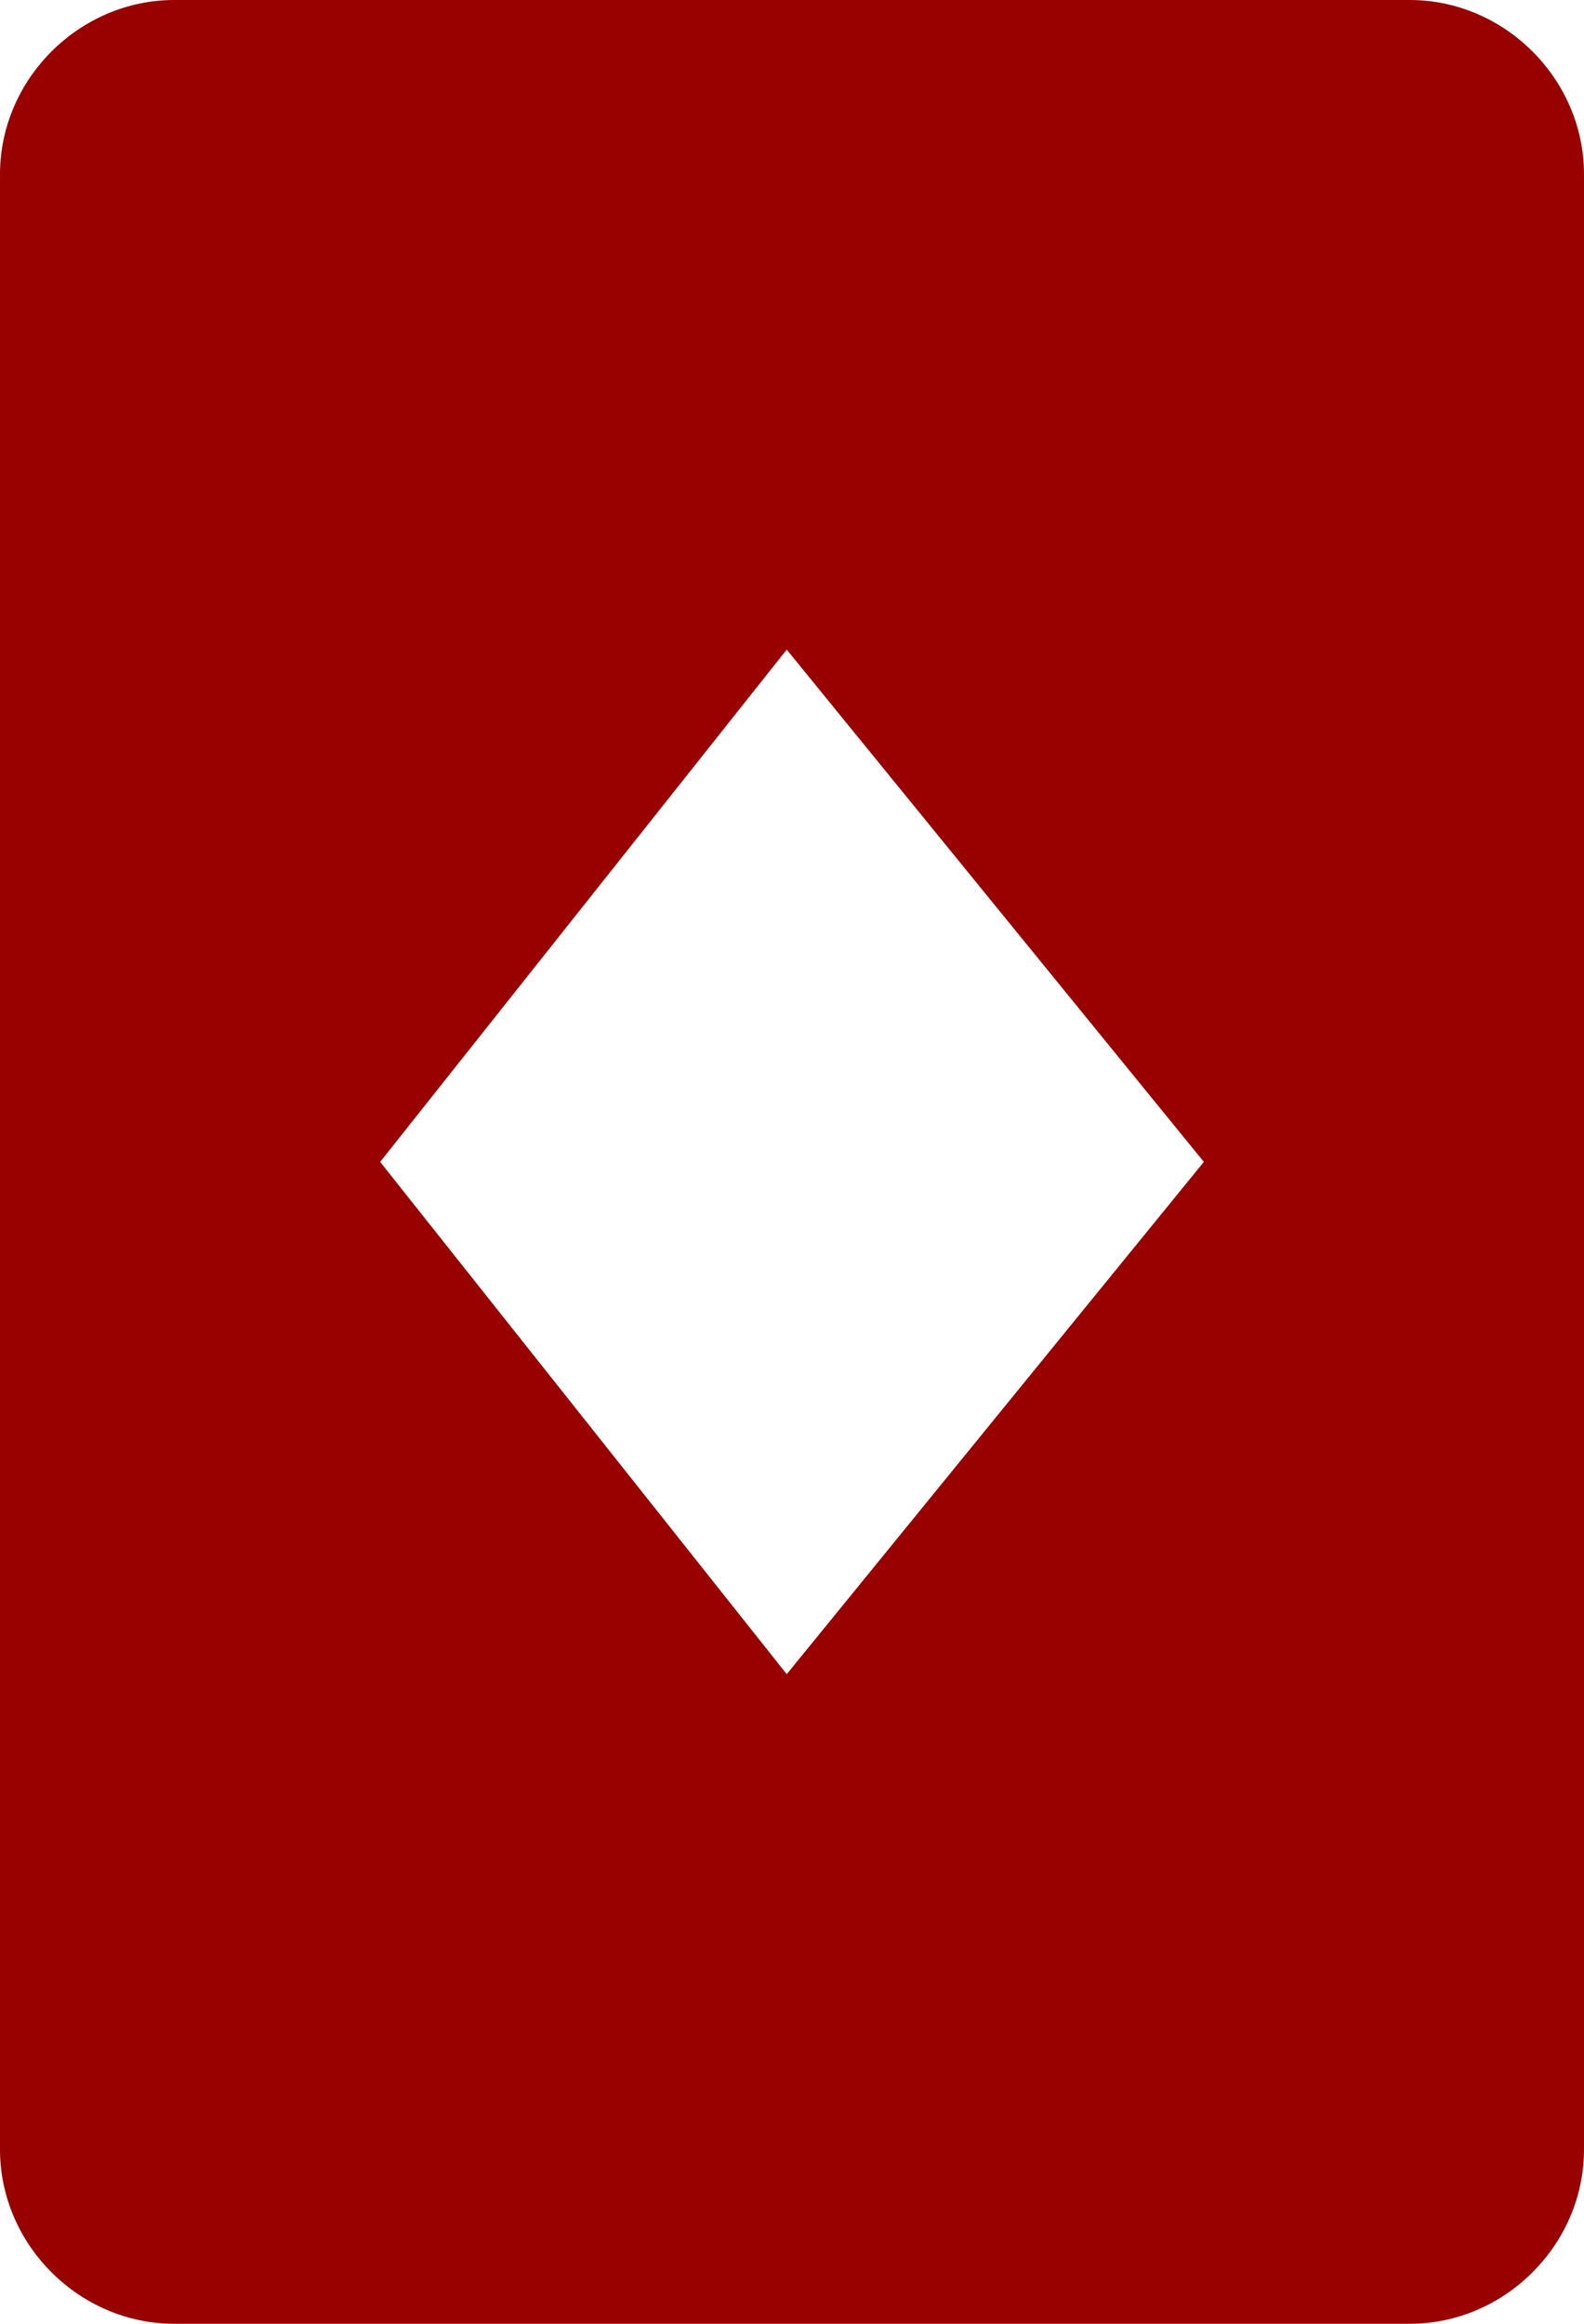
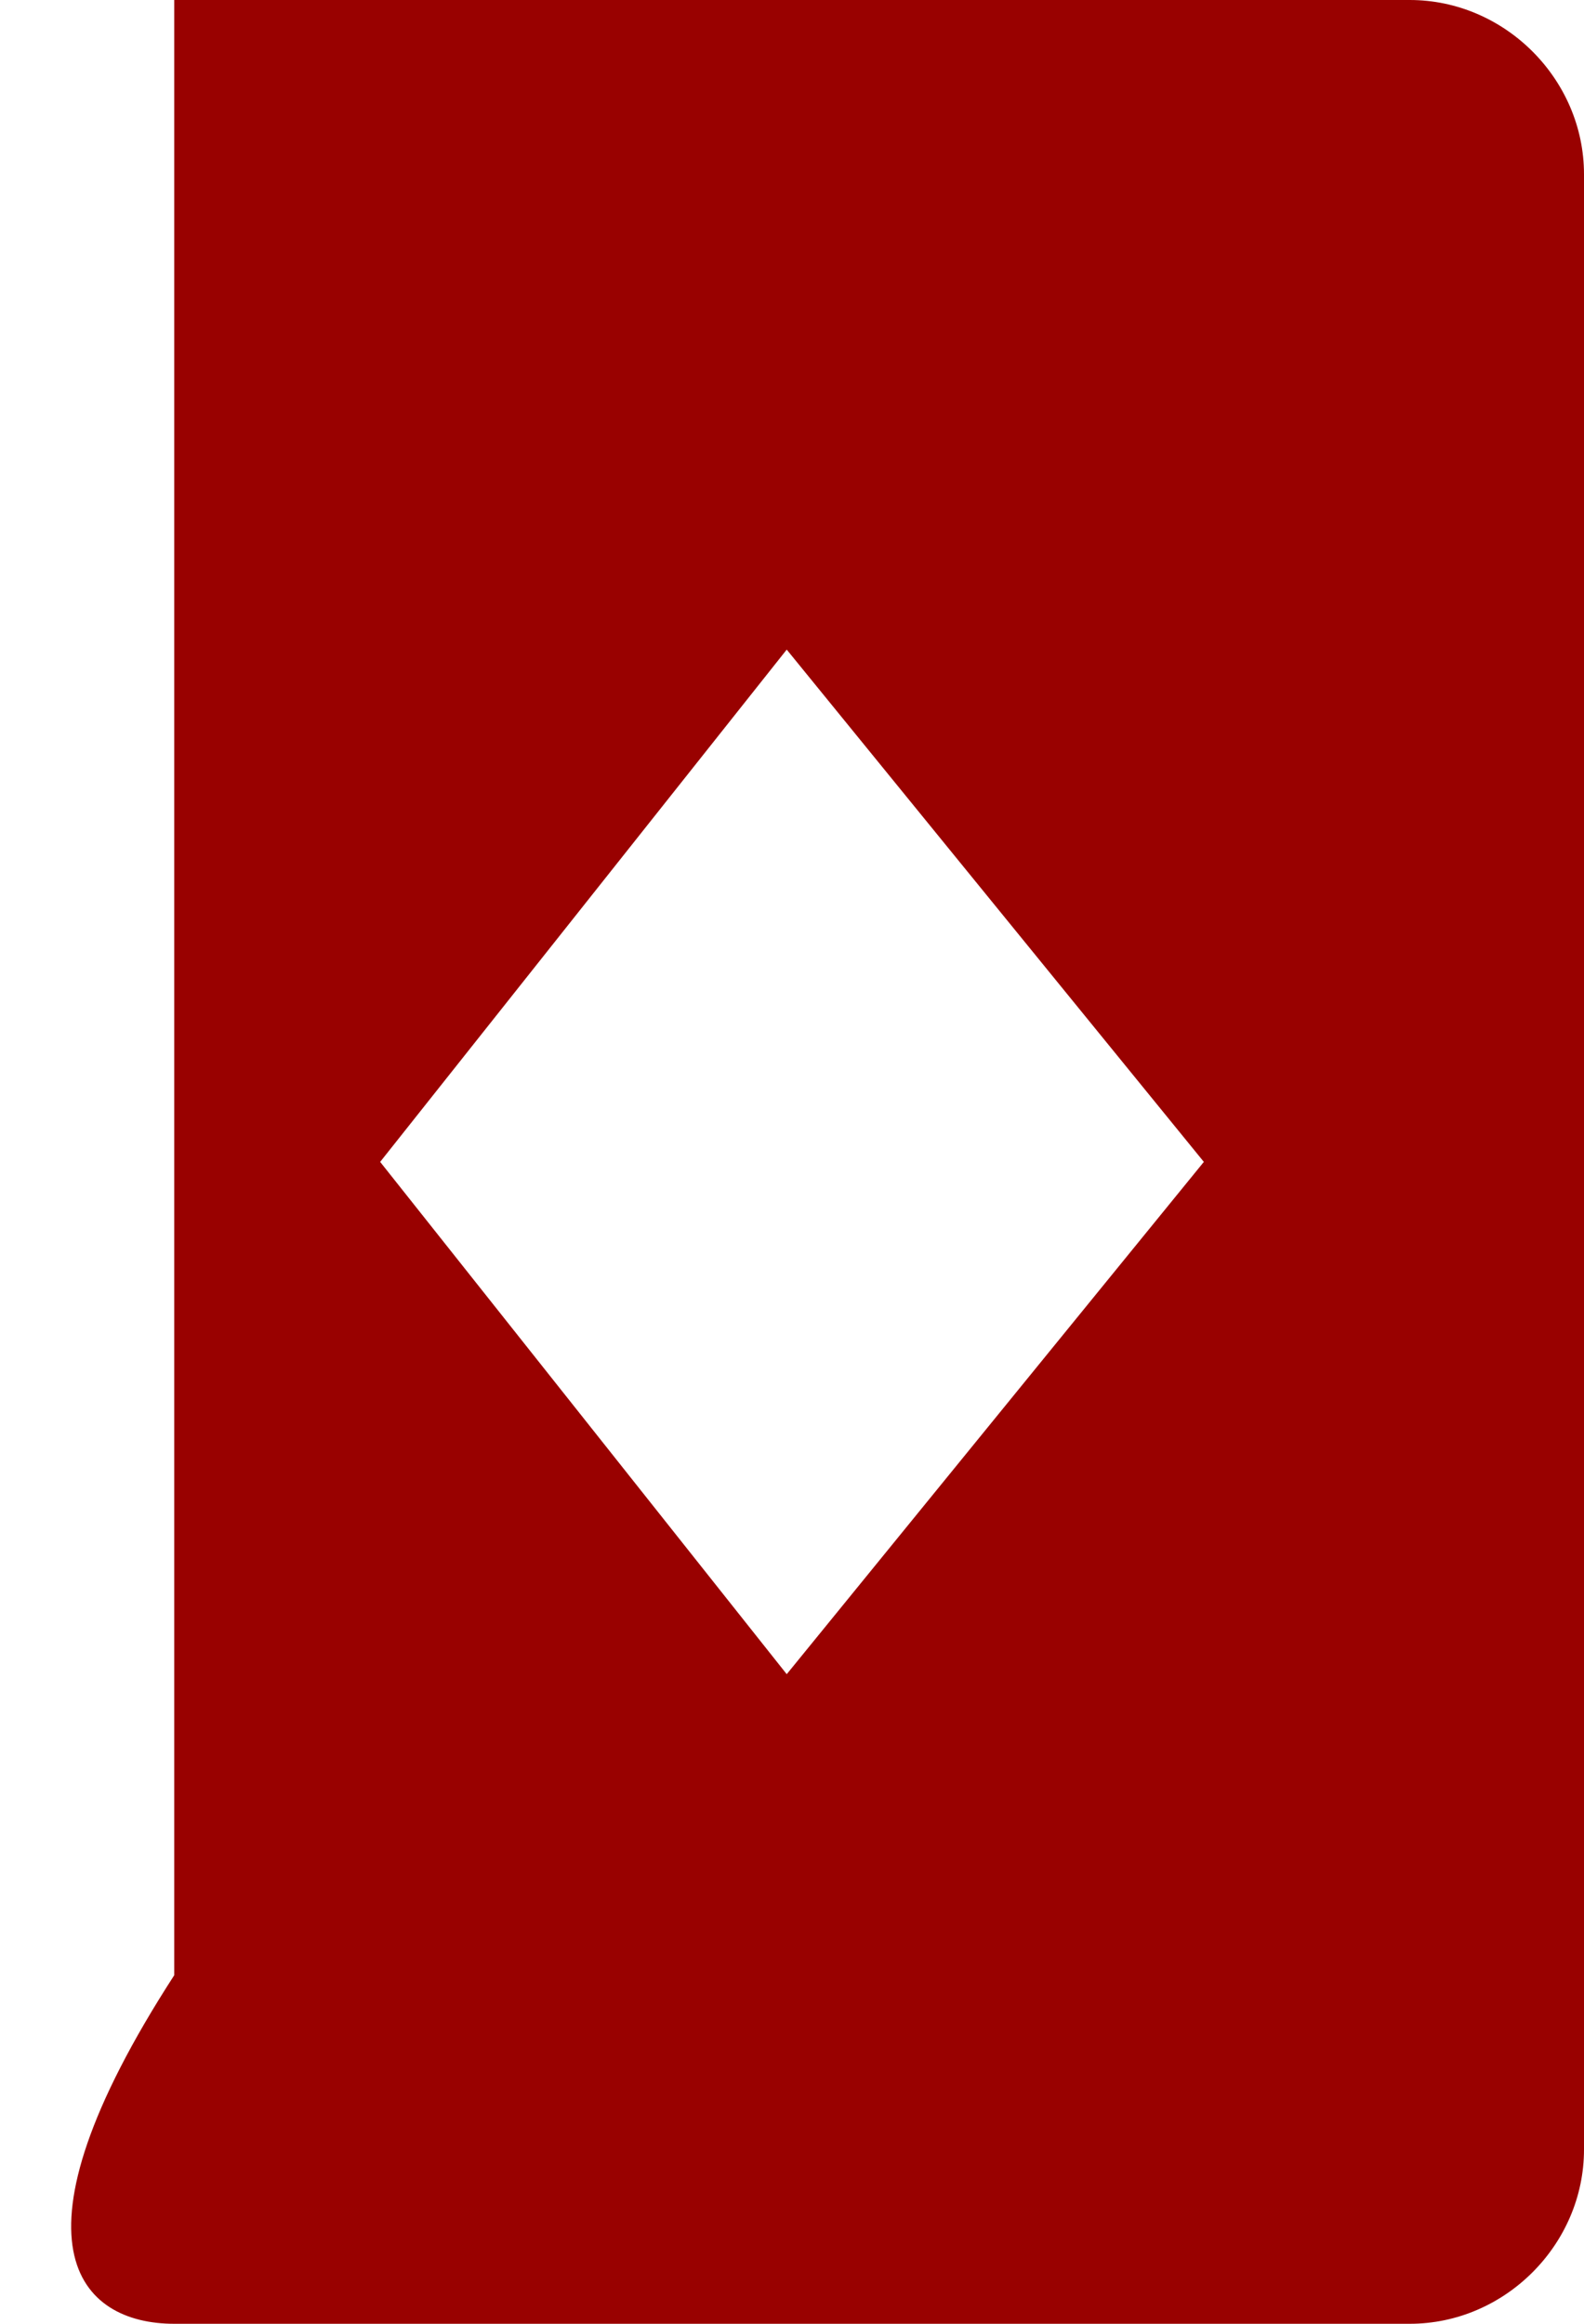
<svg xmlns="http://www.w3.org/2000/svg" version="1.1" id="Layer_1" x="0px" y="0px" viewBox="0 0 30 44" style="enable-background:new 0 0 30 44;" xml:space="preserve">
  <style type="text/css">
	.st0{fill:#990100;}
</style>
-   <path class="st0" d="M26.7,0H3.3C1.5,0,0,1.5,0,3.3v37.4C0,42.5,1.5,44,3.3,44h23.4c1.8,0,3.3-1.5,3.3-3.3V3.3C30,1.5,28.5,0,26.7,0  z M14.9,31.7L7.2,22l7.7-9.7l7.9,9.7L14.9,31.7z" />
+   <path class="st0" d="M26.7,0H3.3v37.4C0,42.5,1.5,44,3.3,44h23.4c1.8,0,3.3-1.5,3.3-3.3V3.3C30,1.5,28.5,0,26.7,0  z M14.9,31.7L7.2,22l7.7-9.7l7.9,9.7L14.9,31.7z" />
</svg>